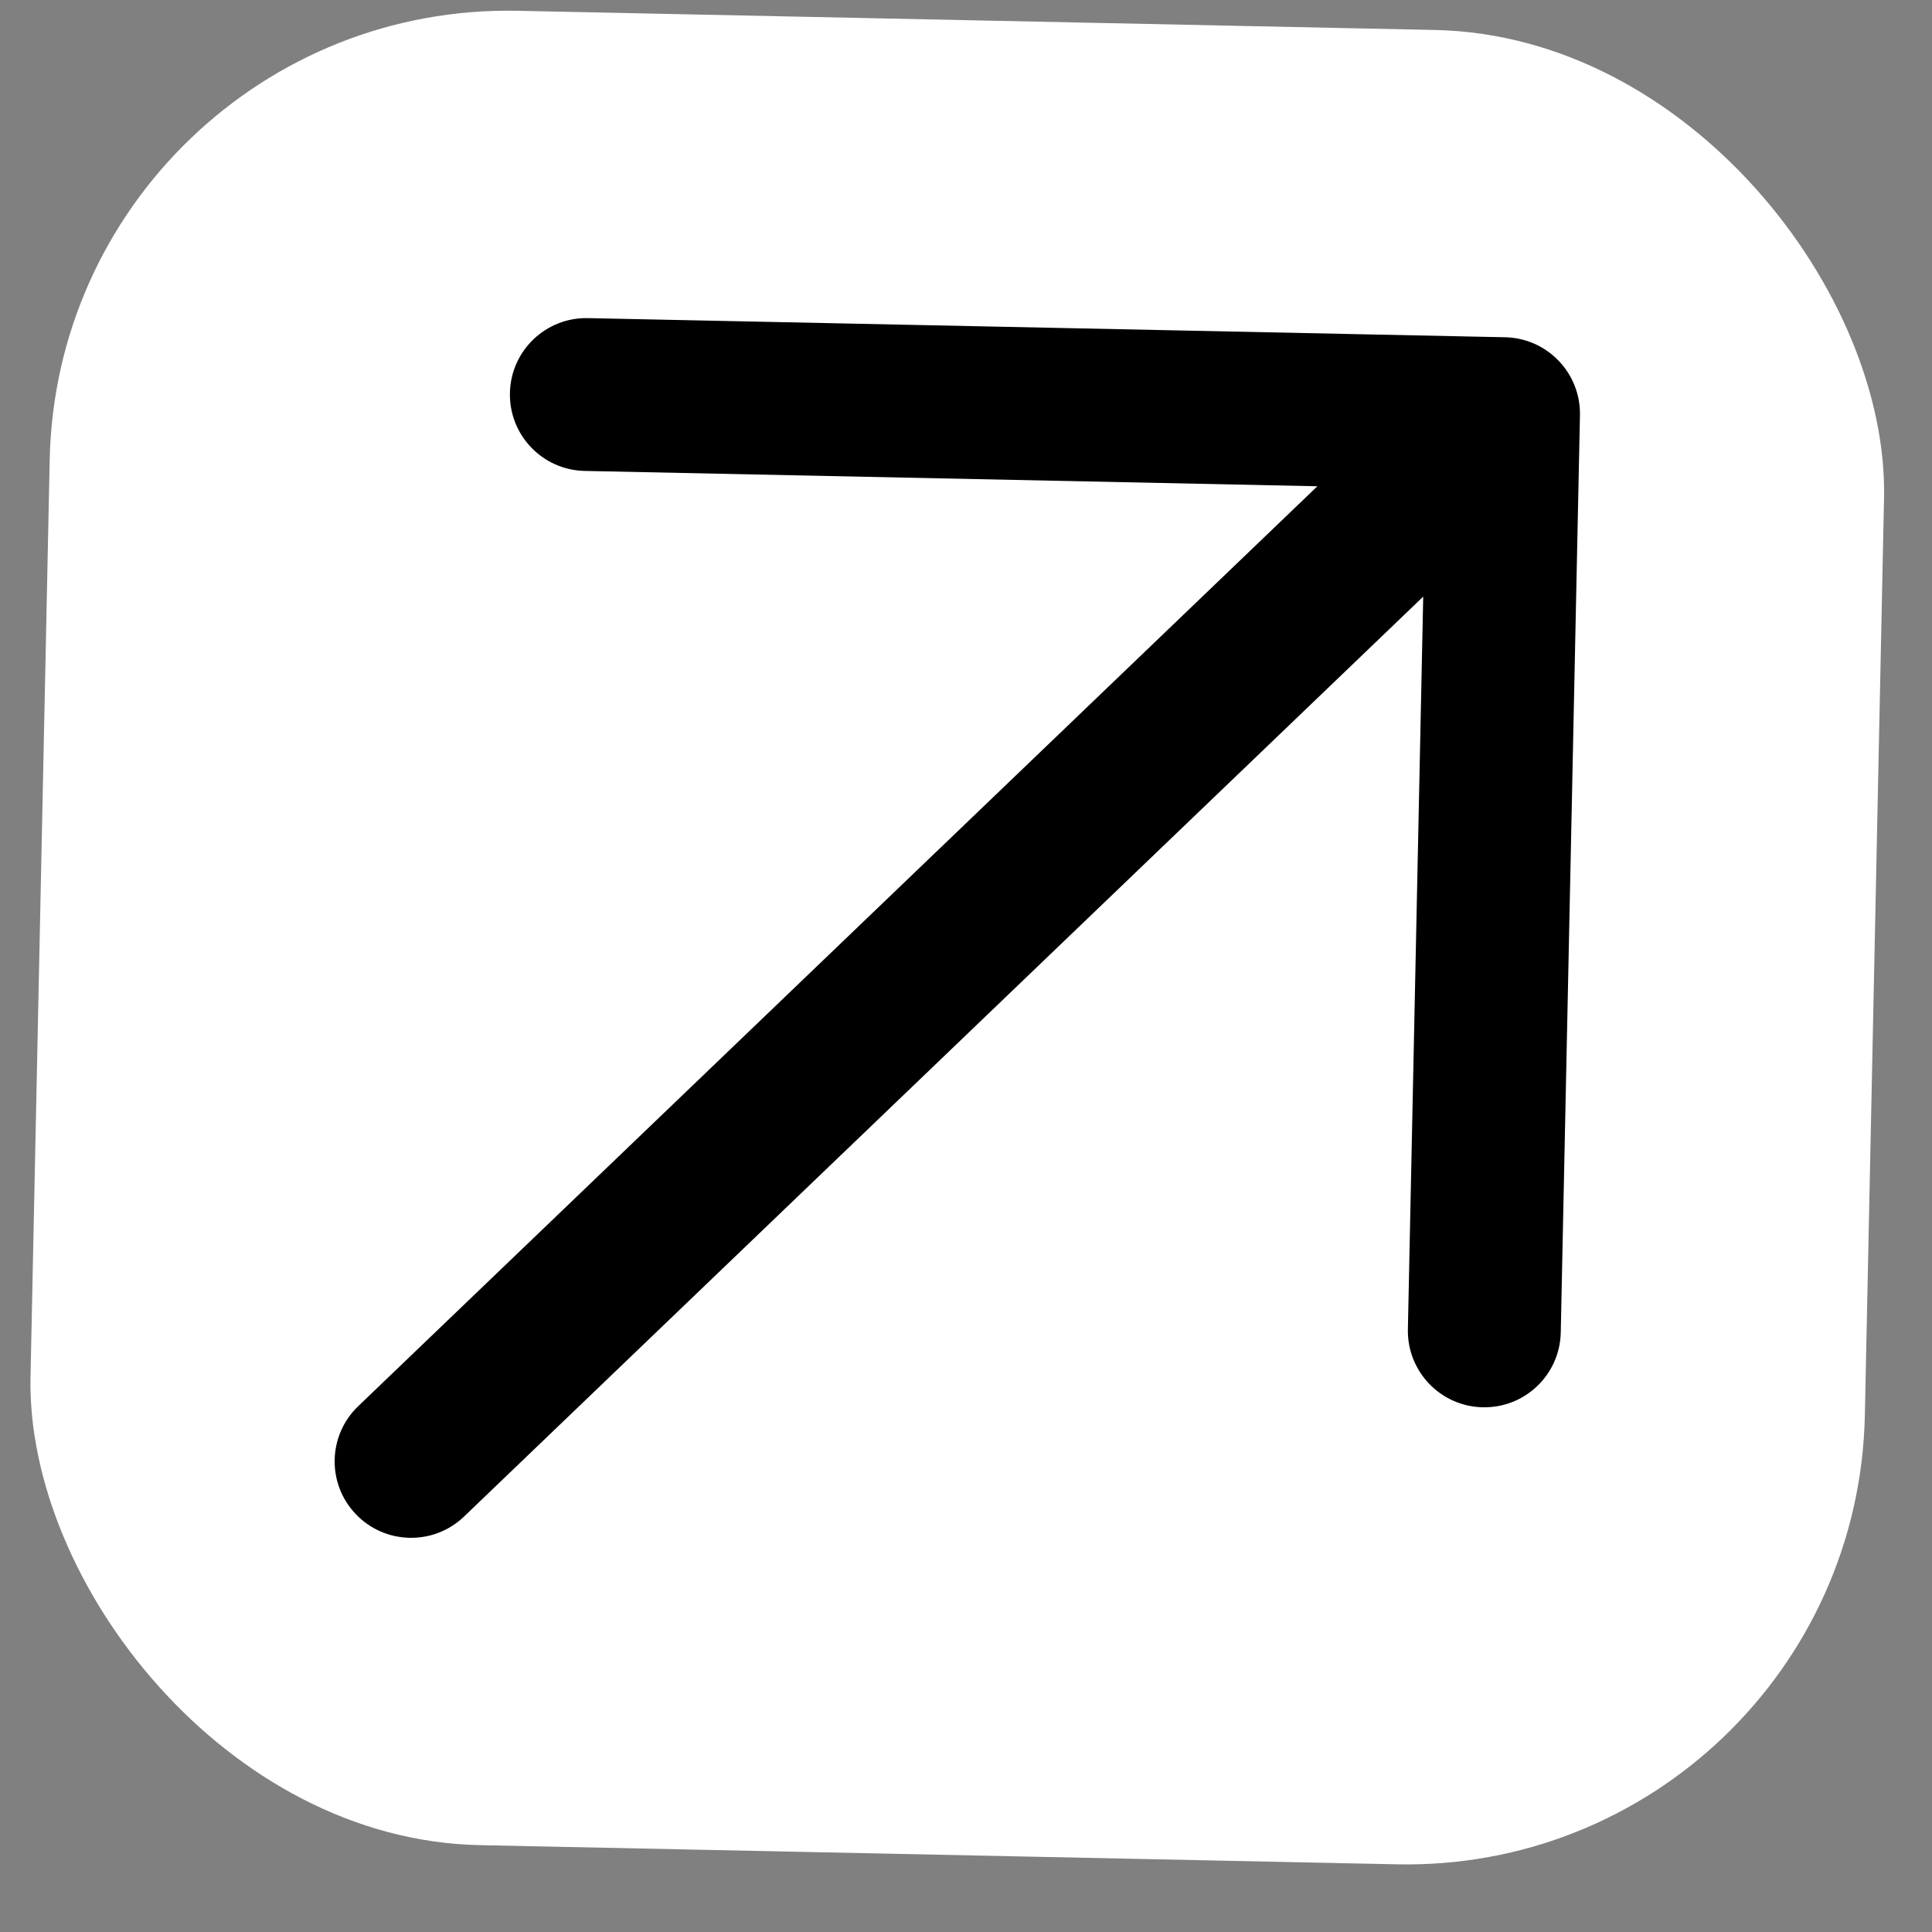
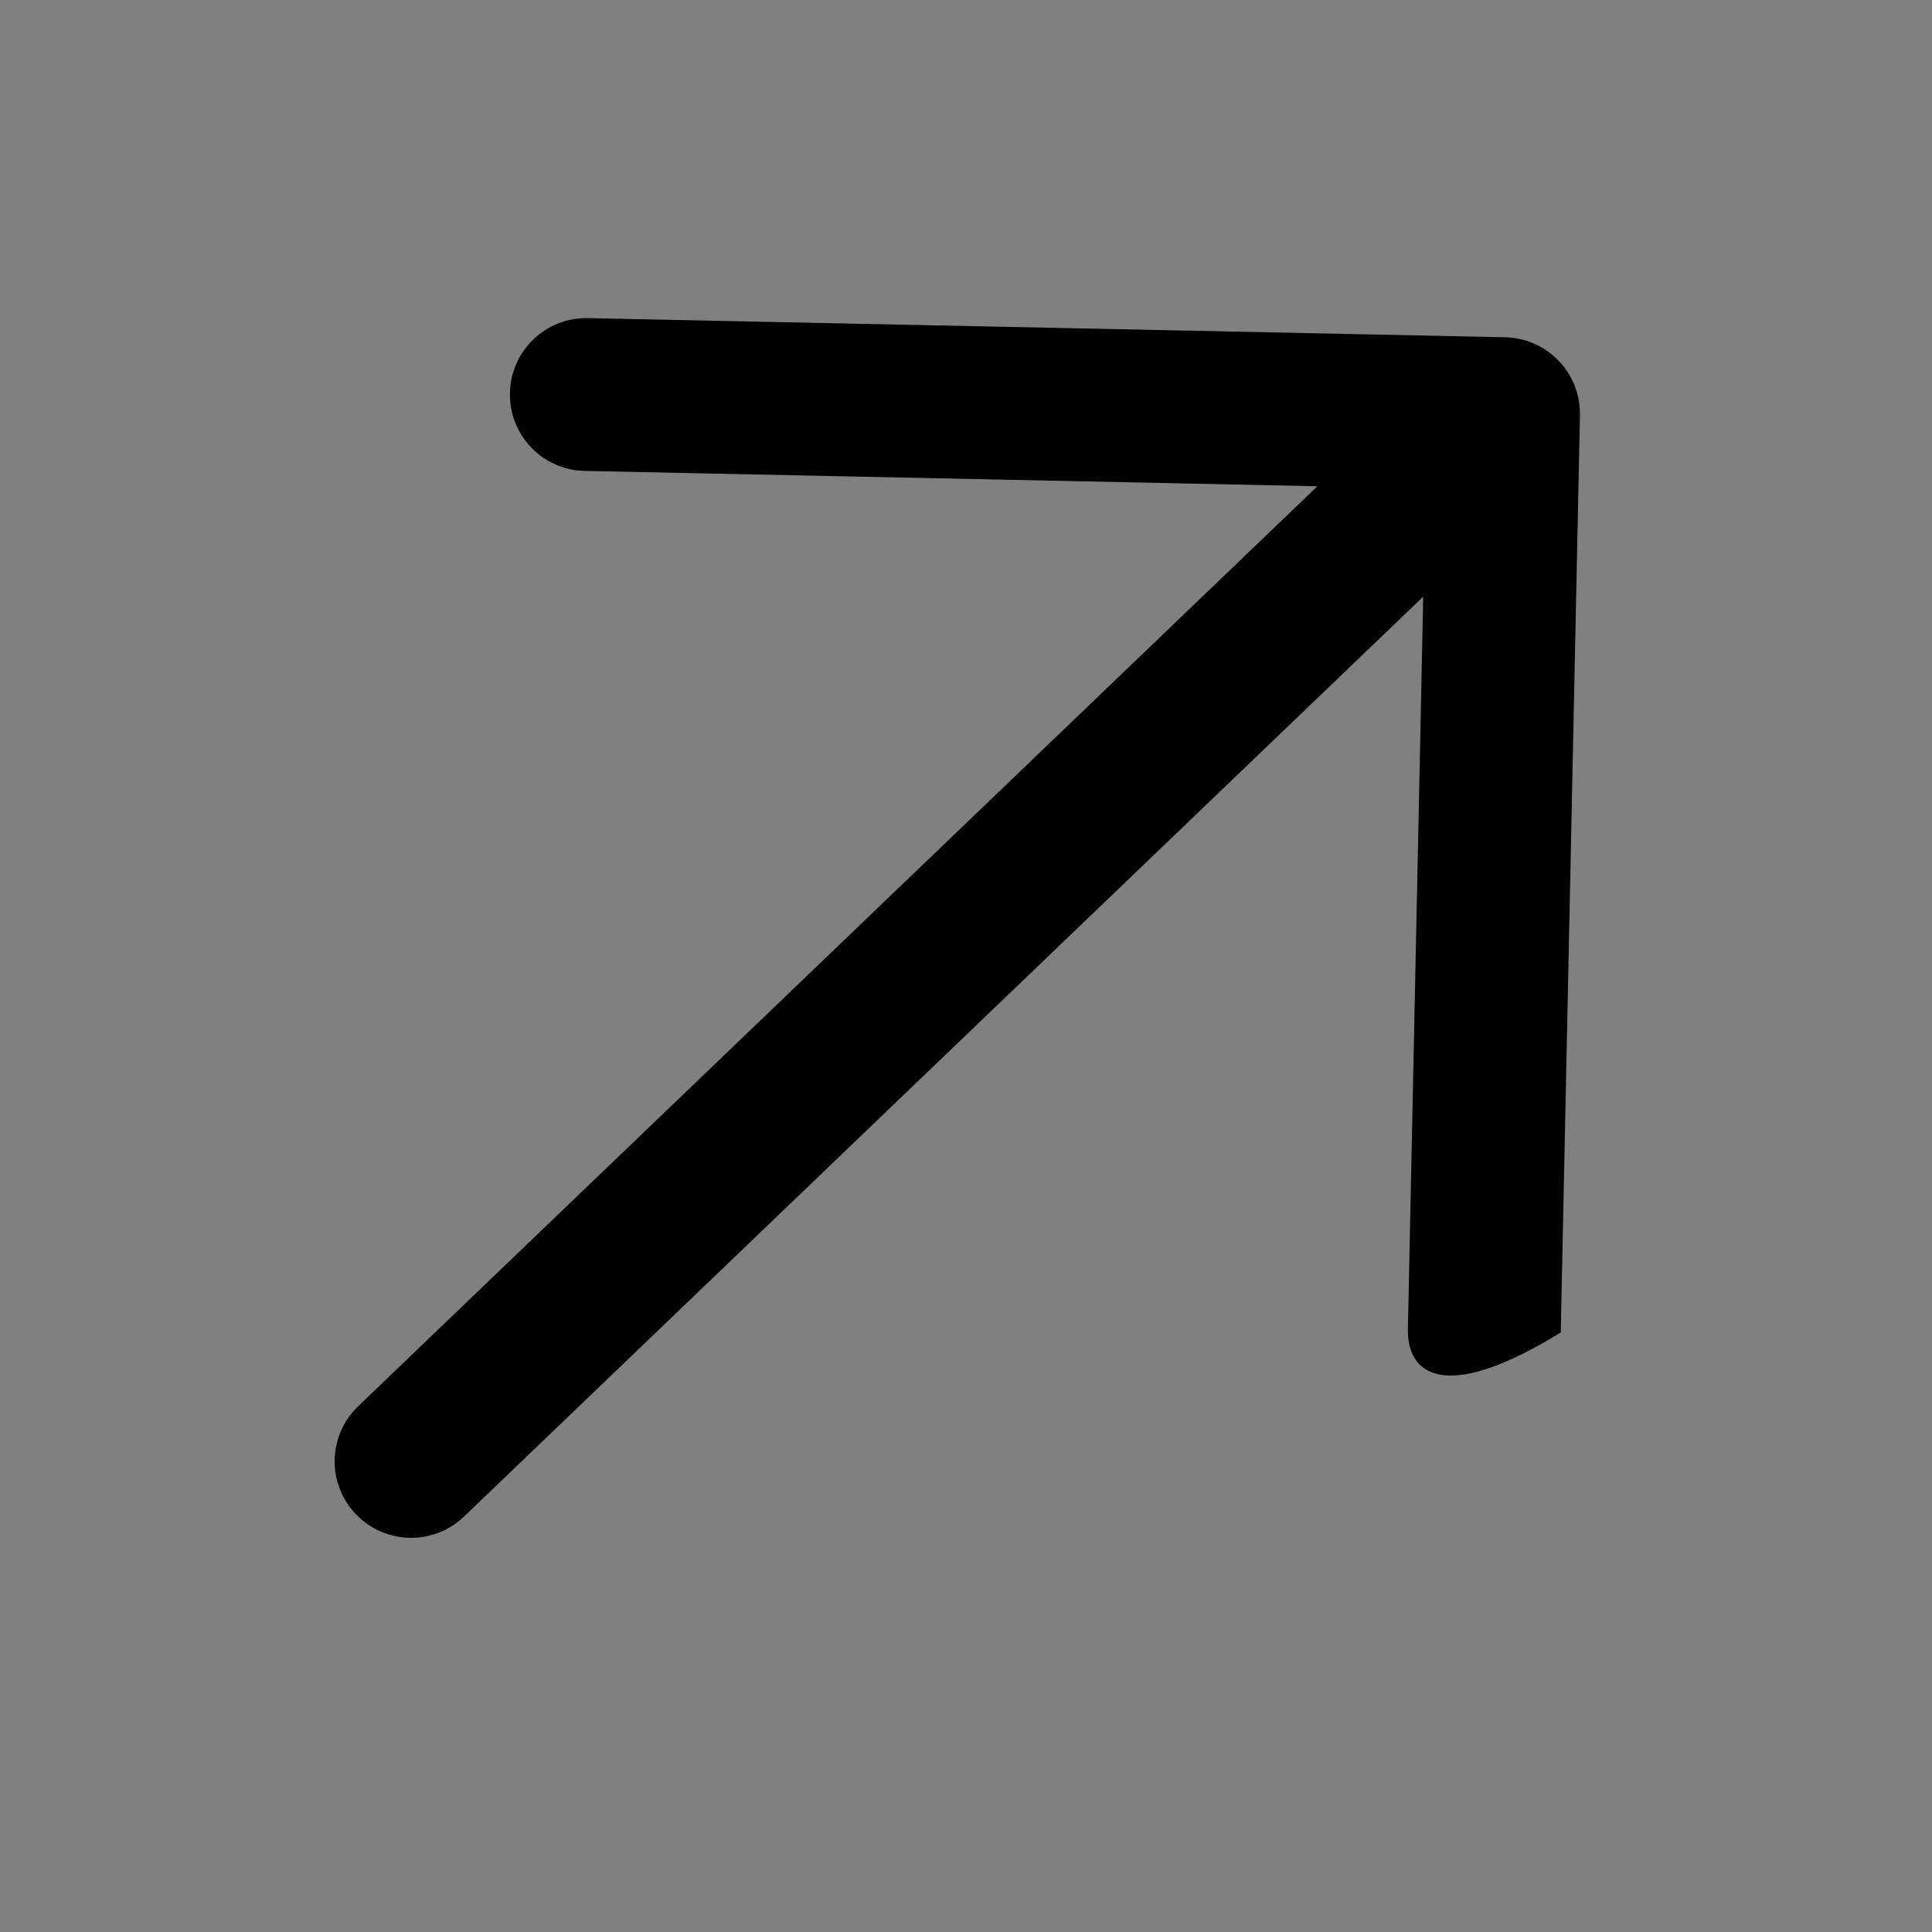
<svg xmlns="http://www.w3.org/2000/svg" width="32" height="32" viewBox="0 0 32 32" fill="none">
  <rect x="0" y="0" width="32" height="32" fill="#808080" stroke="none" />
-   <rect x="0.982" y="0.02" width="30.389" height="30.389" rx="7.597" transform="rotate(1.198 0.982 0.02)" fill="white" />
-   <path fill-rule="evenodd" clip-rule="evenodd" d="M8.446 6.508C8.46 5.809 9.039 5.254 9.738 5.269L24.929 5.586C25.629 5.601 26.183 6.18 26.169 6.879L25.851 22.07C25.837 22.769 25.258 23.324 24.559 23.309C23.86 23.295 23.305 22.716 23.319 22.017L23.573 9.882L7.686 25.119C7.181 25.603 6.379 25.586 5.895 25.081C5.411 24.576 5.428 23.775 5.933 23.291L21.82 8.054L9.685 7.8C8.986 7.786 8.431 7.207 8.446 6.508Z" fill="black" />
+   <path fill-rule="evenodd" clip-rule="evenodd" d="M8.446 6.508C8.46 5.809 9.039 5.254 9.738 5.269L24.929 5.586C25.629 5.601 26.183 6.18 26.169 6.879L25.851 22.07C23.86 23.295 23.305 22.716 23.319 22.017L23.573 9.882L7.686 25.119C7.181 25.603 6.379 25.586 5.895 25.081C5.411 24.576 5.428 23.775 5.933 23.291L21.82 8.054L9.685 7.8C8.986 7.786 8.431 7.207 8.446 6.508Z" fill="black" />
</svg>